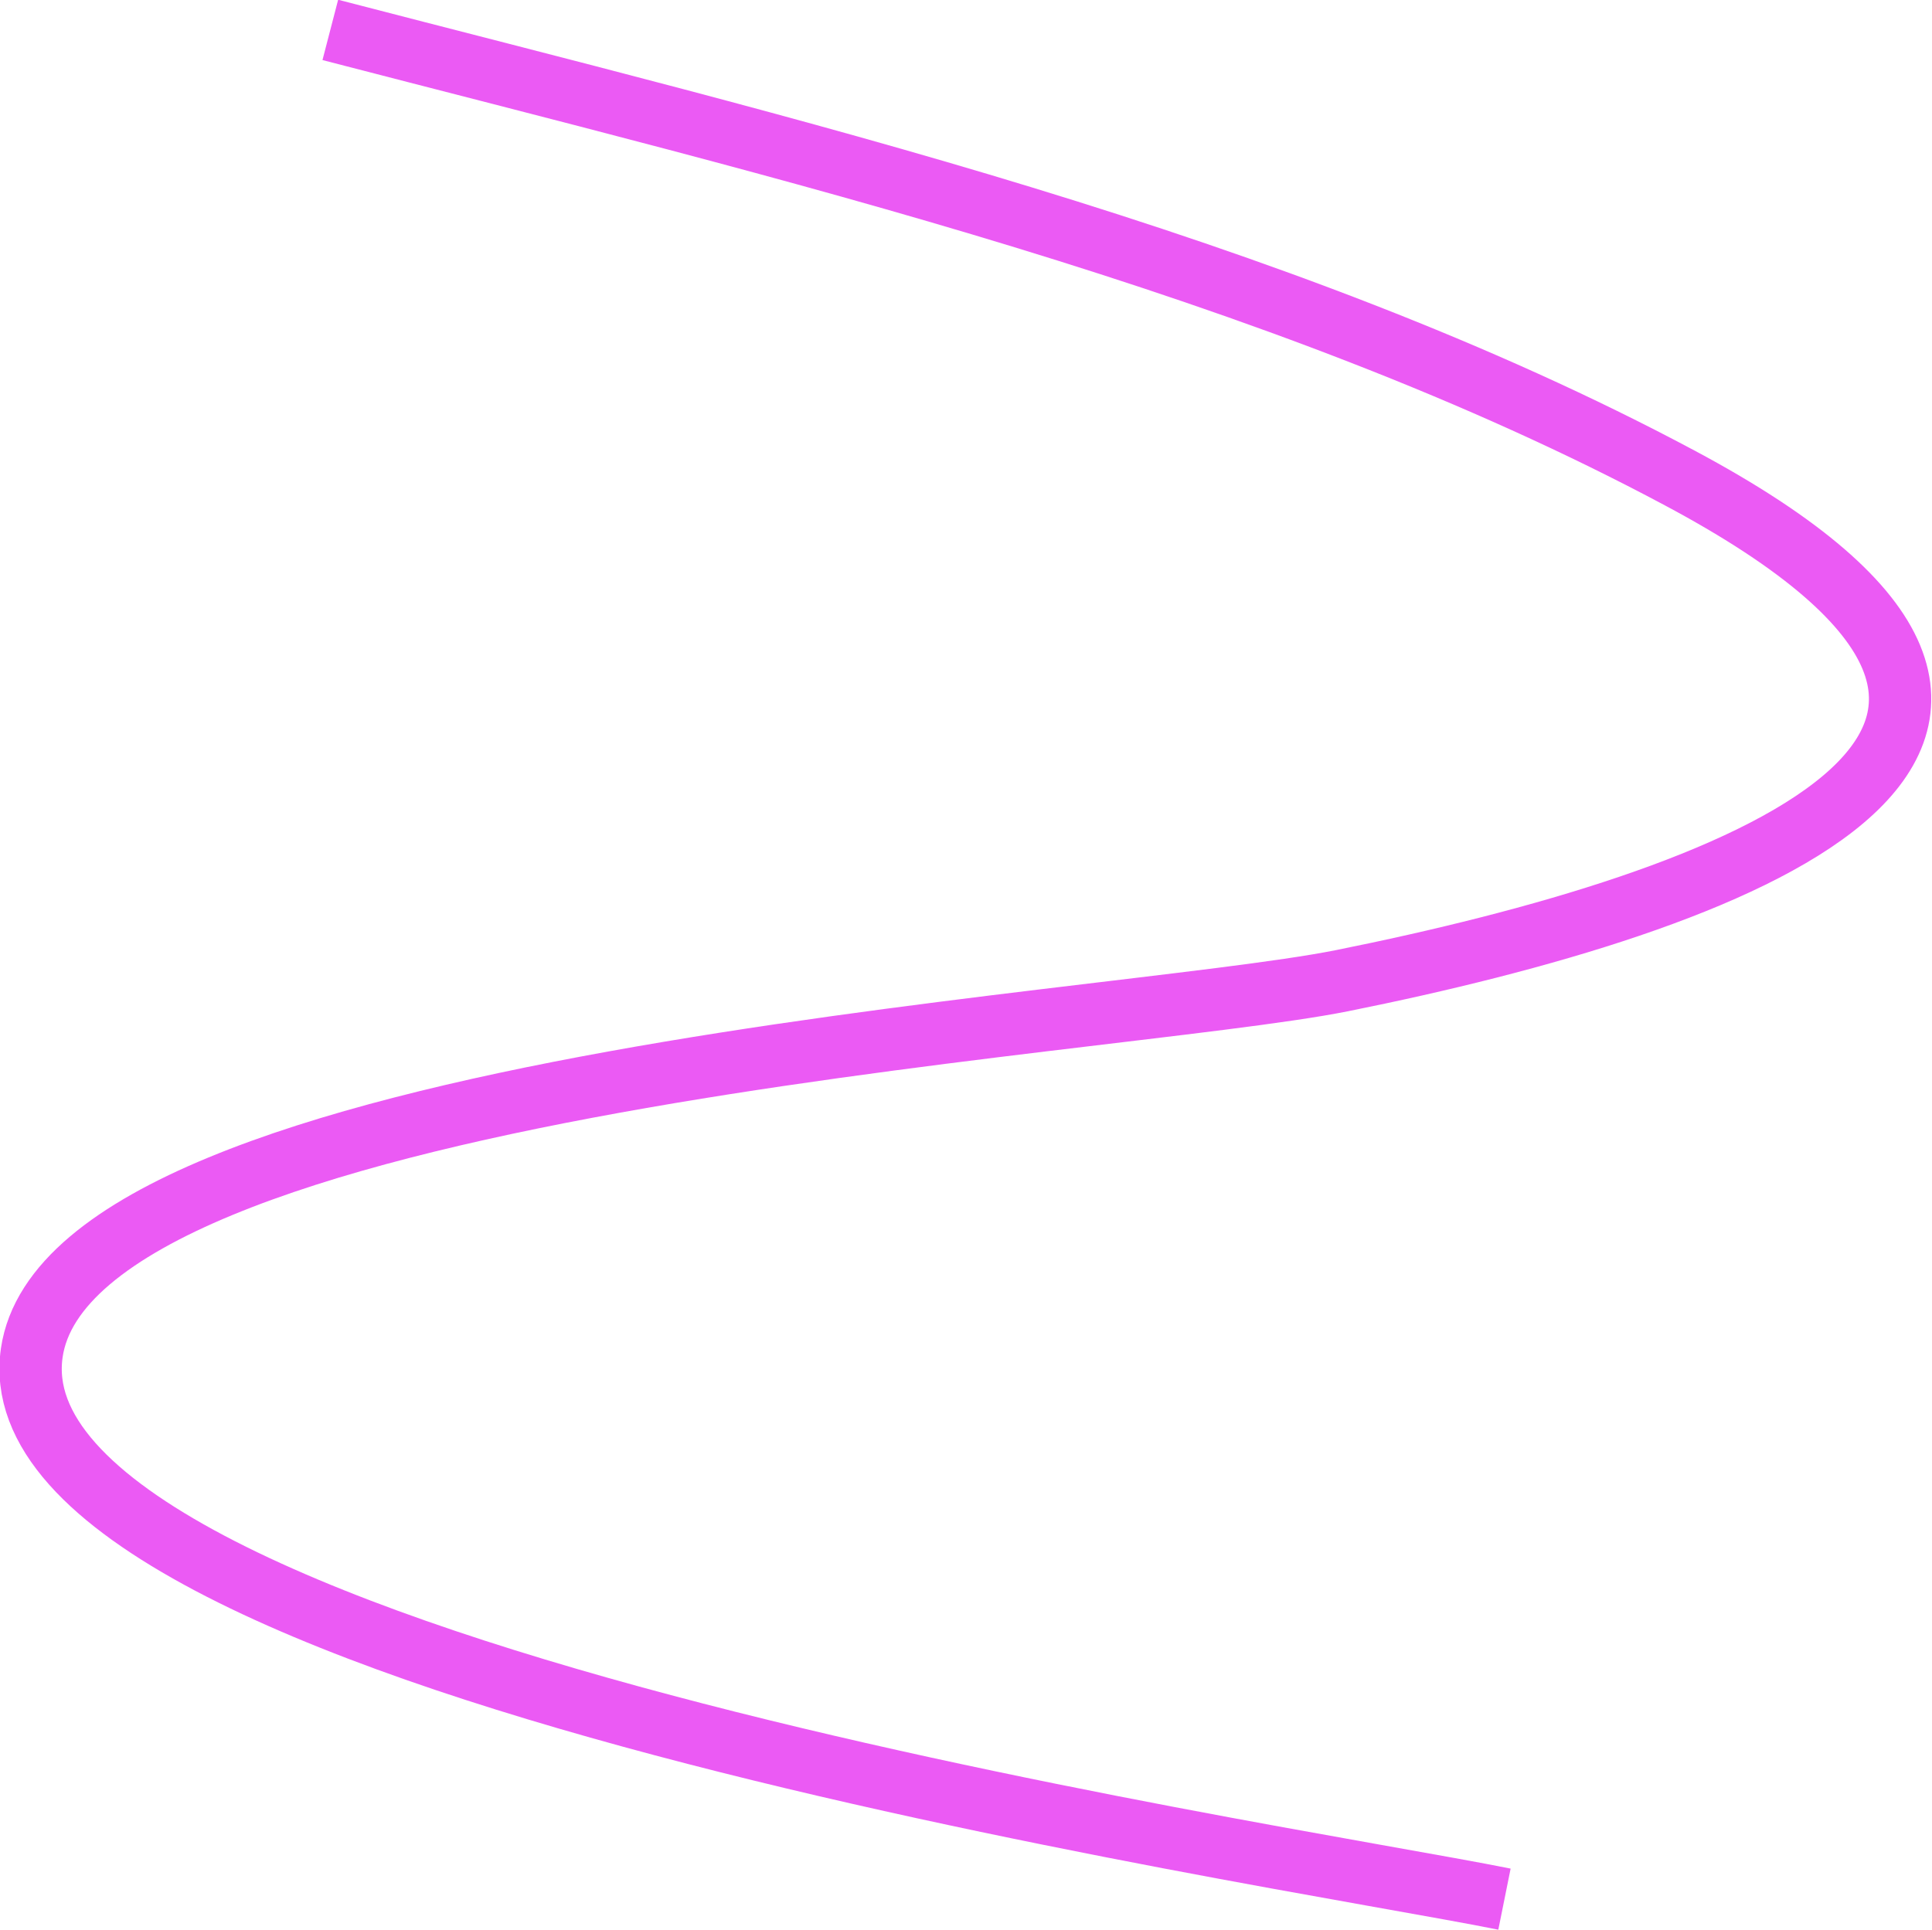
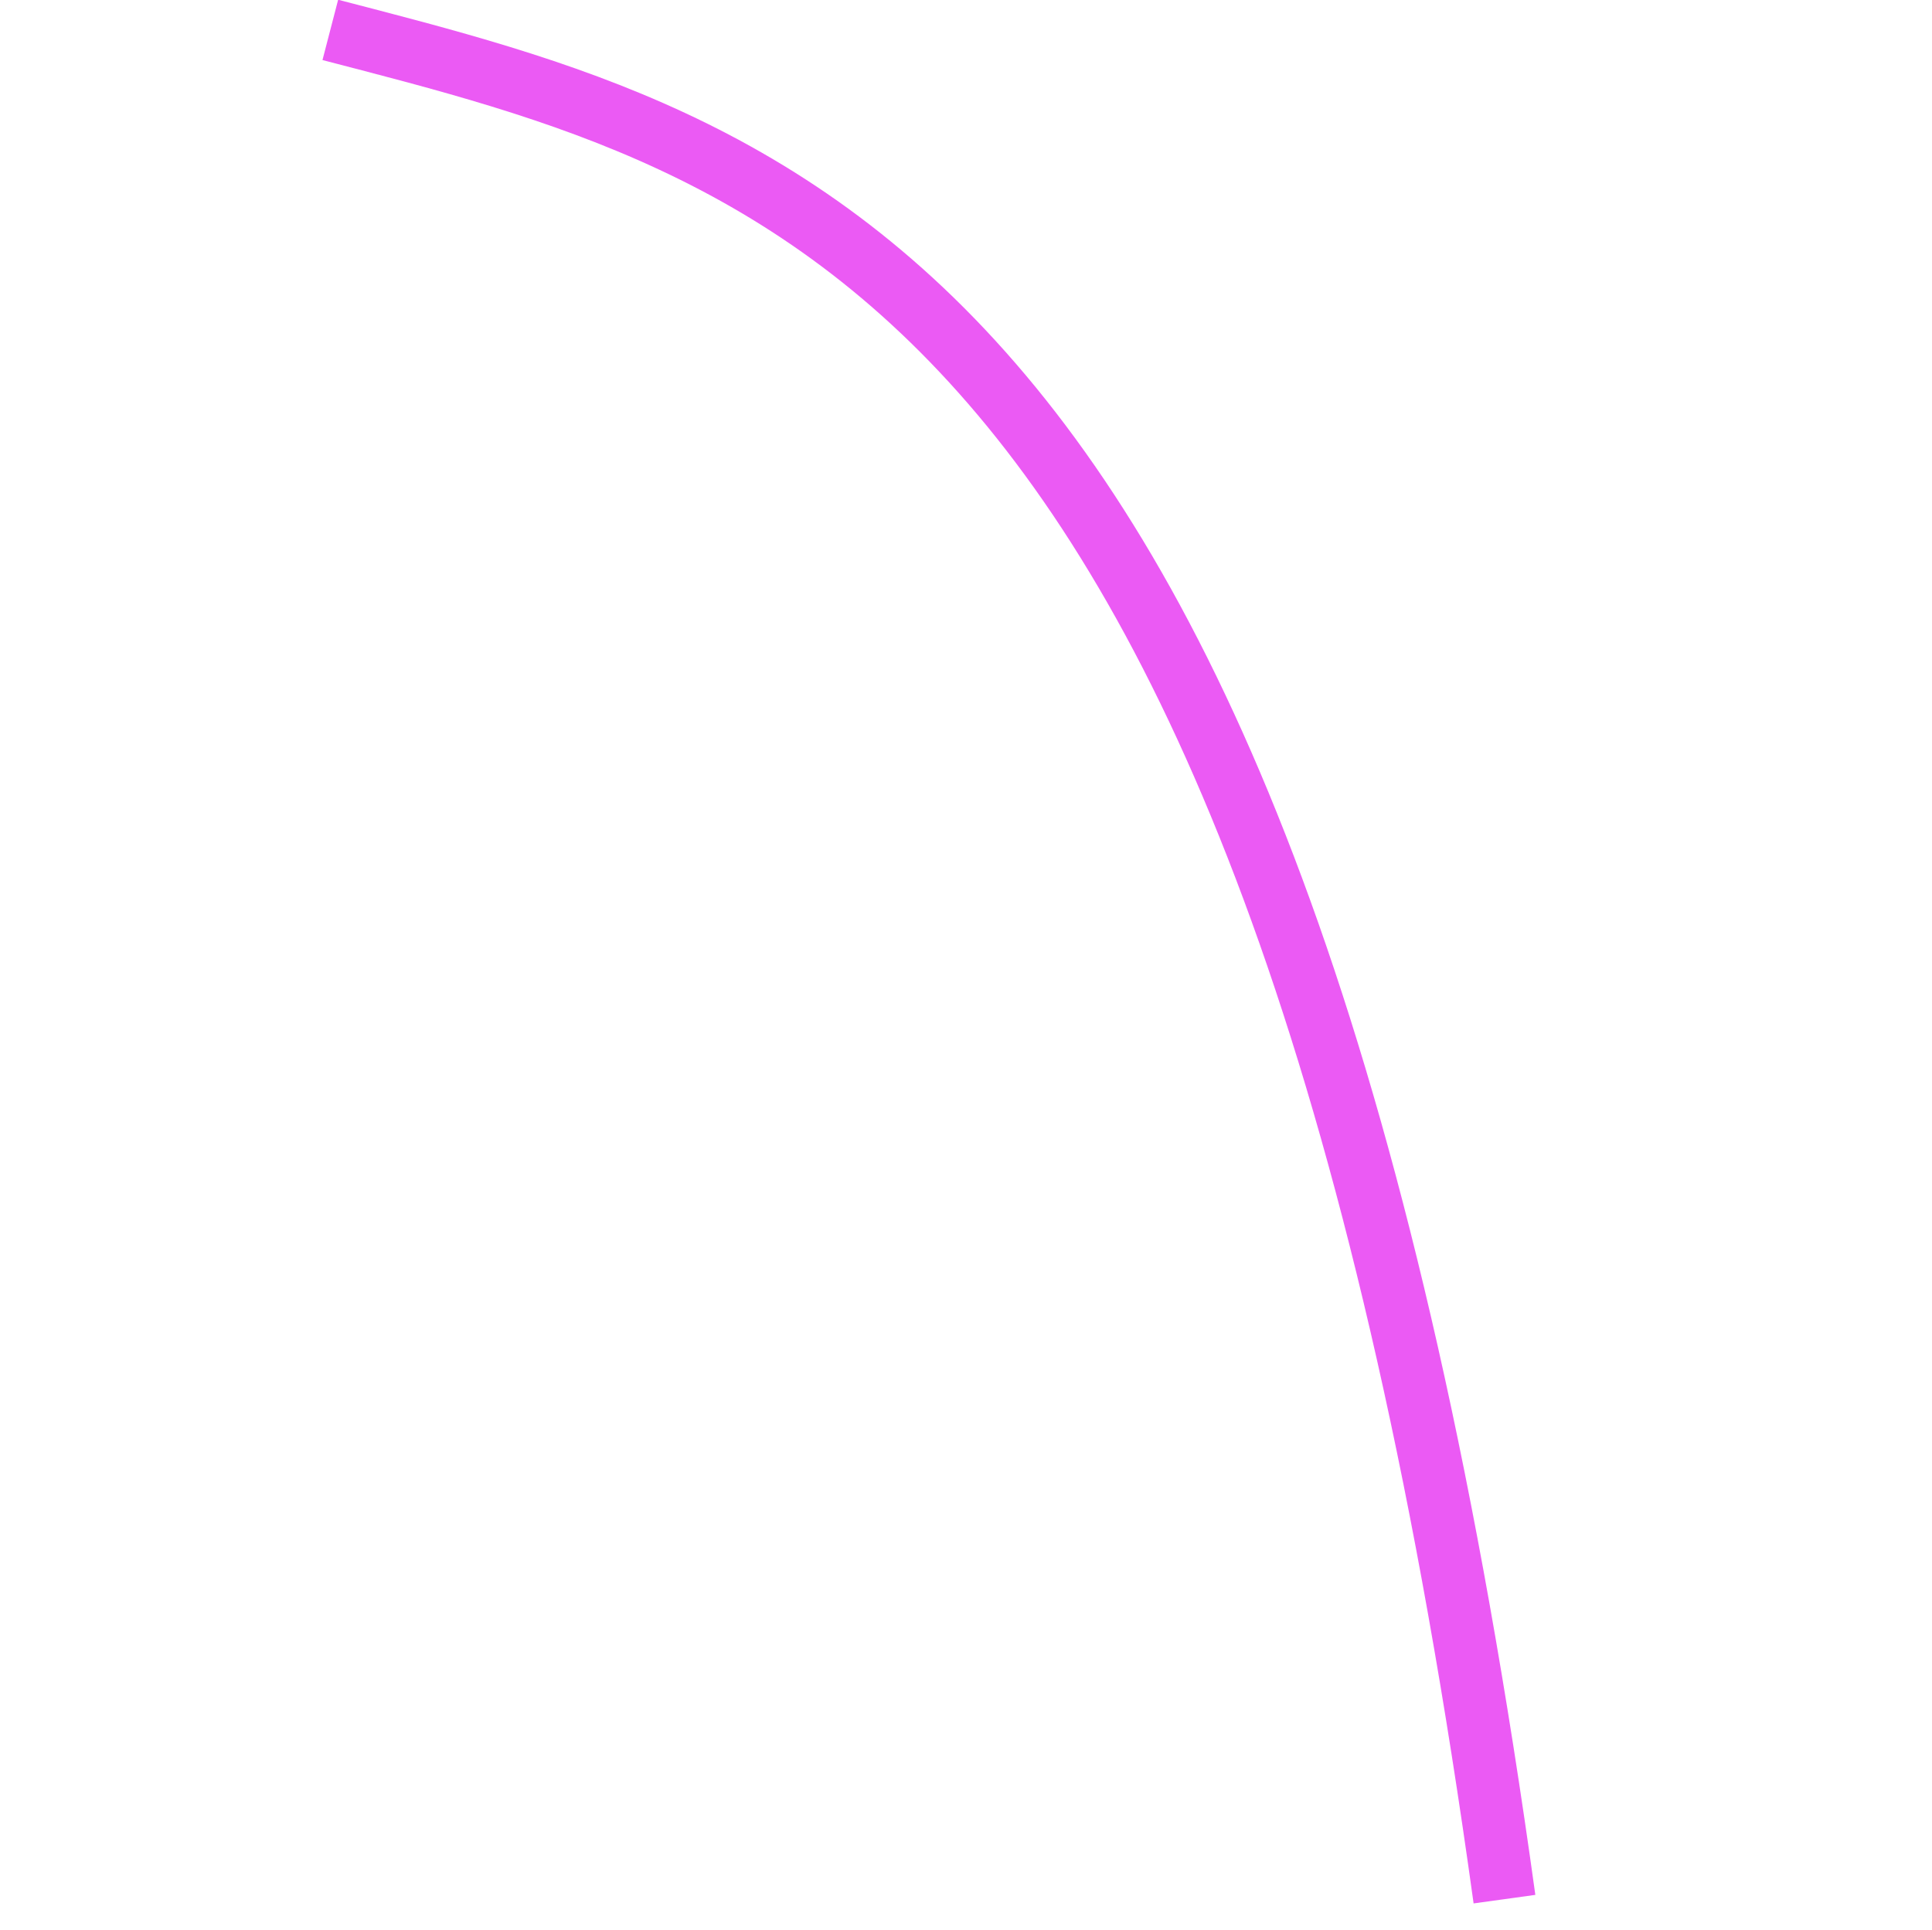
<svg xmlns="http://www.w3.org/2000/svg" id="Layer_2" viewBox="0 0 31 30.97">
-   <path d="M24.14,30.48c-3.77-.76-24.36-3.76-23.63-8.77.64-4.37,17.26-5.22,21.02-5.97,6.27-1.26,13.39-3.82,5.42-8.07C20.51,4.23,12.54,2.36,5.3.48" style="fill:none; stroke:#EB5AF4; stroke-miterlimit:10;" />
+   <path d="M24.14,30.48C20.51,4.23,12.54,2.36,5.3.48" style="fill:none; stroke:#EB5AF4; stroke-miterlimit:10;" />
</svg>